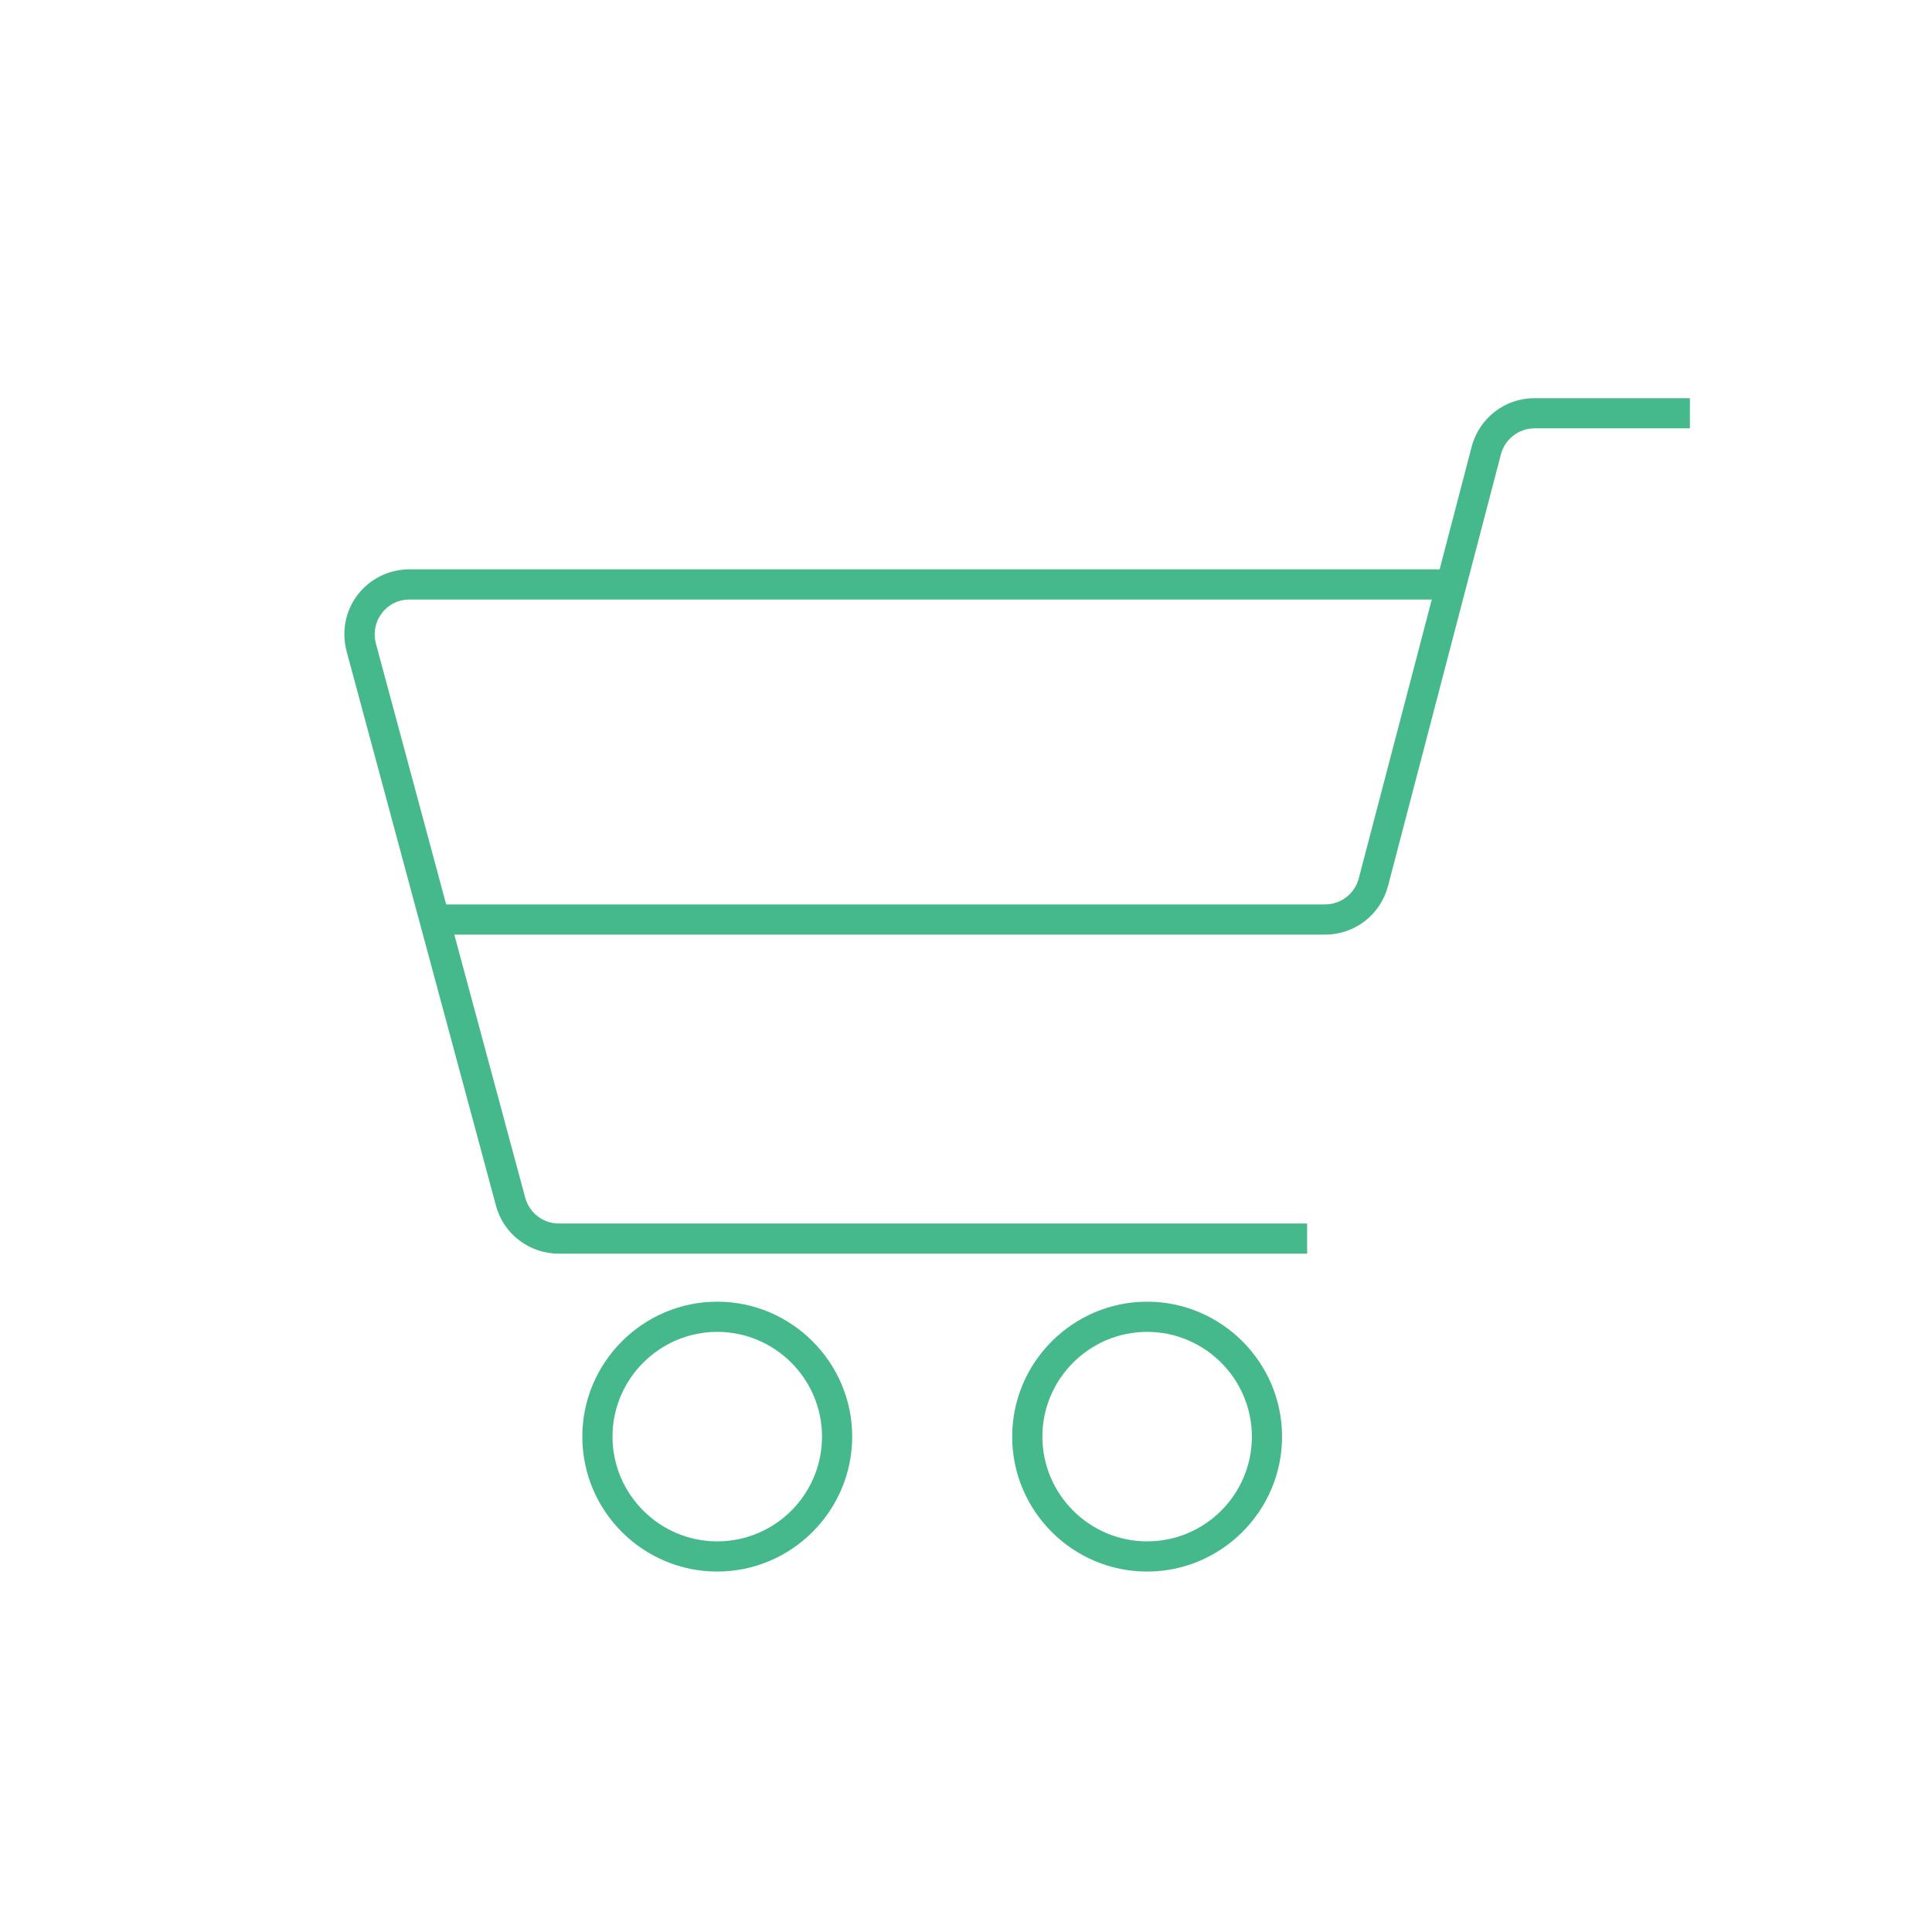
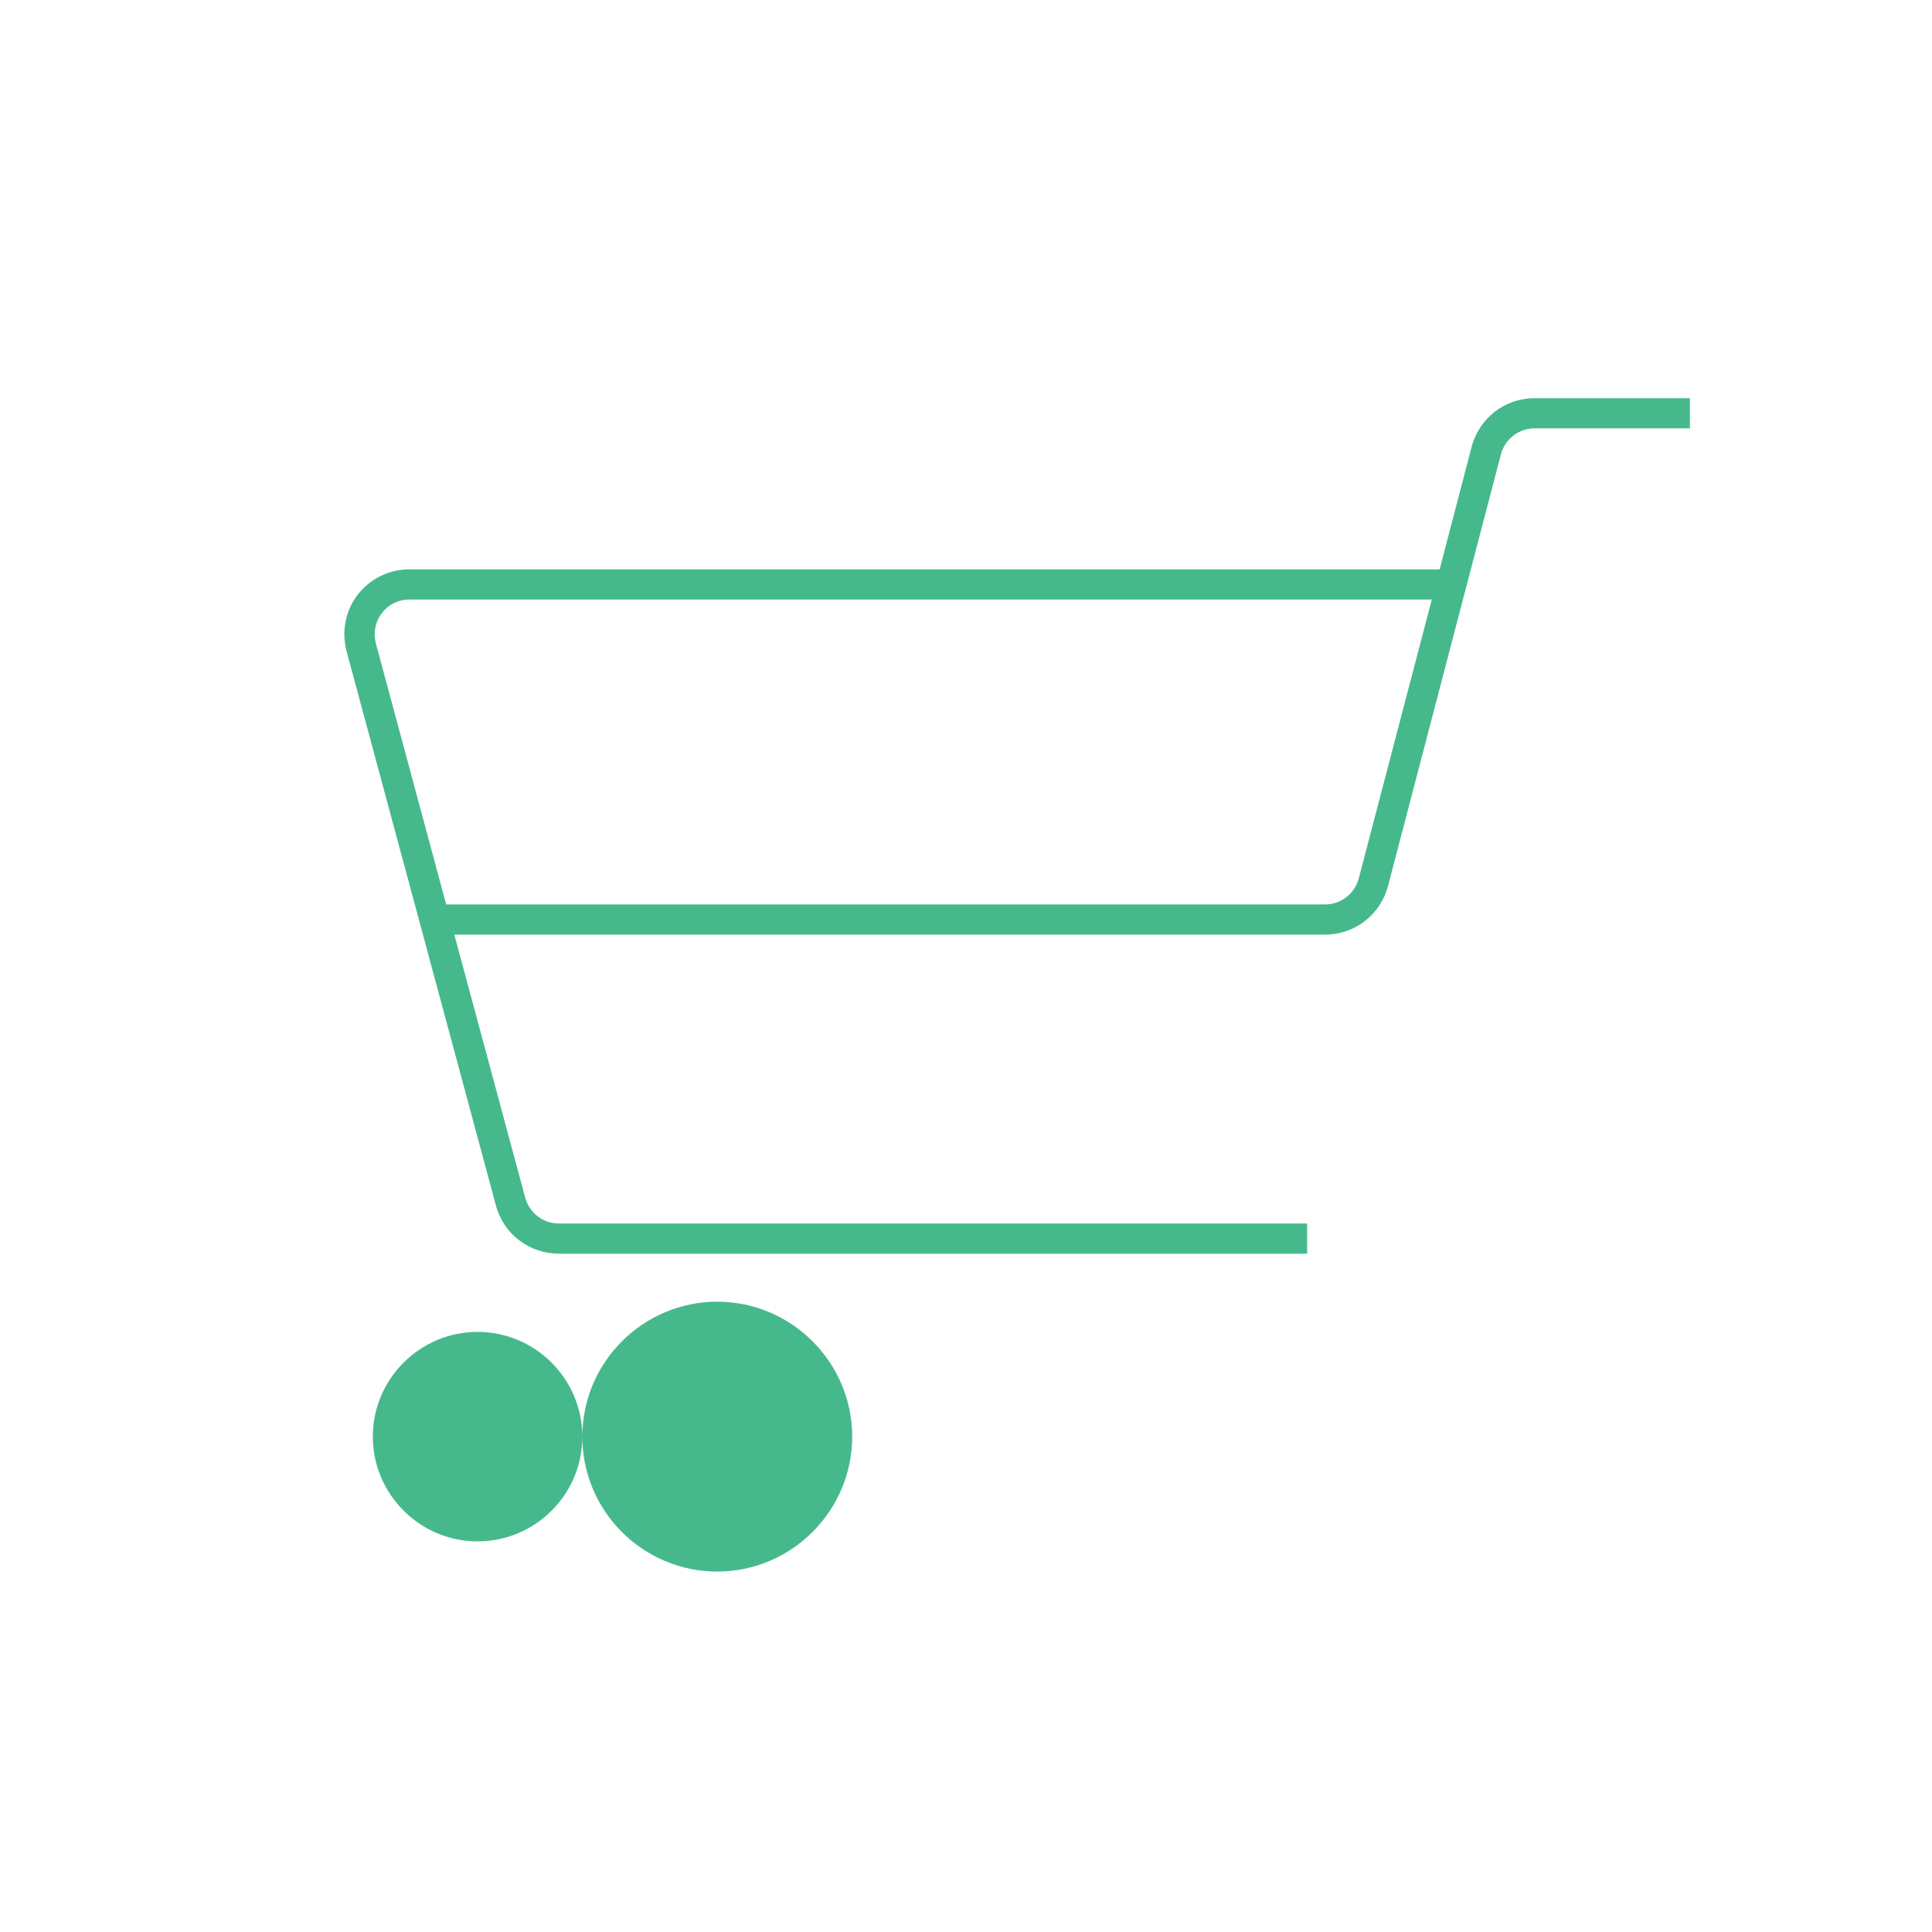
<svg xmlns="http://www.w3.org/2000/svg" id="Icon_Design" viewBox="0 0 64 64">
  <defs>
    <style>.cls-1{fill:#46b98c;}</style>
  </defs>
-   <path class="cls-1" d="m33.53,47.59c0,2.47,2.01,4.47,4.47,4.47s4.47-2.01,4.47-4.47-2.01-4.47-4.47-4.47-4.47,2.01-4.47,4.47Zm7.94,0c0,1.92-1.56,3.47-3.47,3.47s-3.47-1.56-3.47-3.47,1.56-3.47,3.47-3.47,3.47,1.56,3.47,3.47Z" />
-   <path class="cls-1" d="m19.29,47.59c0,2.47,2.01,4.47,4.47,4.47s4.47-2.01,4.47-4.47-2.01-4.47-4.47-4.47-4.47,2.01-4.47,4.47Zm7.94,0c0,1.92-1.56,3.47-3.47,3.47s-3.47-1.56-3.47-3.47,1.56-3.47,3.47-3.47,3.47,1.56,3.47,3.47Z" />
+   <path class="cls-1" d="m19.29,47.59c0,2.47,2.01,4.47,4.47,4.47s4.47-2.01,4.47-4.47-2.01-4.47-4.47-4.47-4.47,2.01-4.47,4.47Zc0,1.92-1.56,3.47-3.47,3.47s-3.47-1.56-3.47-3.47,1.56-3.47,3.47-3.47,3.47,1.56,3.47,3.47Z" />
  <path class="cls-1" d="m45.98,29.35l3.74-14.3c.13-.5.59-.86,1.11-.86h5.15v-1h-5.15c-.98,0-1.83.66-2.08,1.61l-1.06,4.06H13.56c-.67,0-1.3.31-1.71.84s-.54,1.22-.37,1.87l4.95,18.37c.25.94,1.11,1.59,2.08,1.59h24.79v-1h-24.79c-.52,0-.97-.35-1.11-.85l-2.35-8.72h28.85c.98,0,1.83-.66,2.08-1.61Zm-31.2.61l-2.33-8.65c-.09-.35-.02-.71.2-1s.55-.45.91-.45h33.87l-2.42,9.24c-.13.5-.59.86-1.11.86H14.79Z" />
</svg>